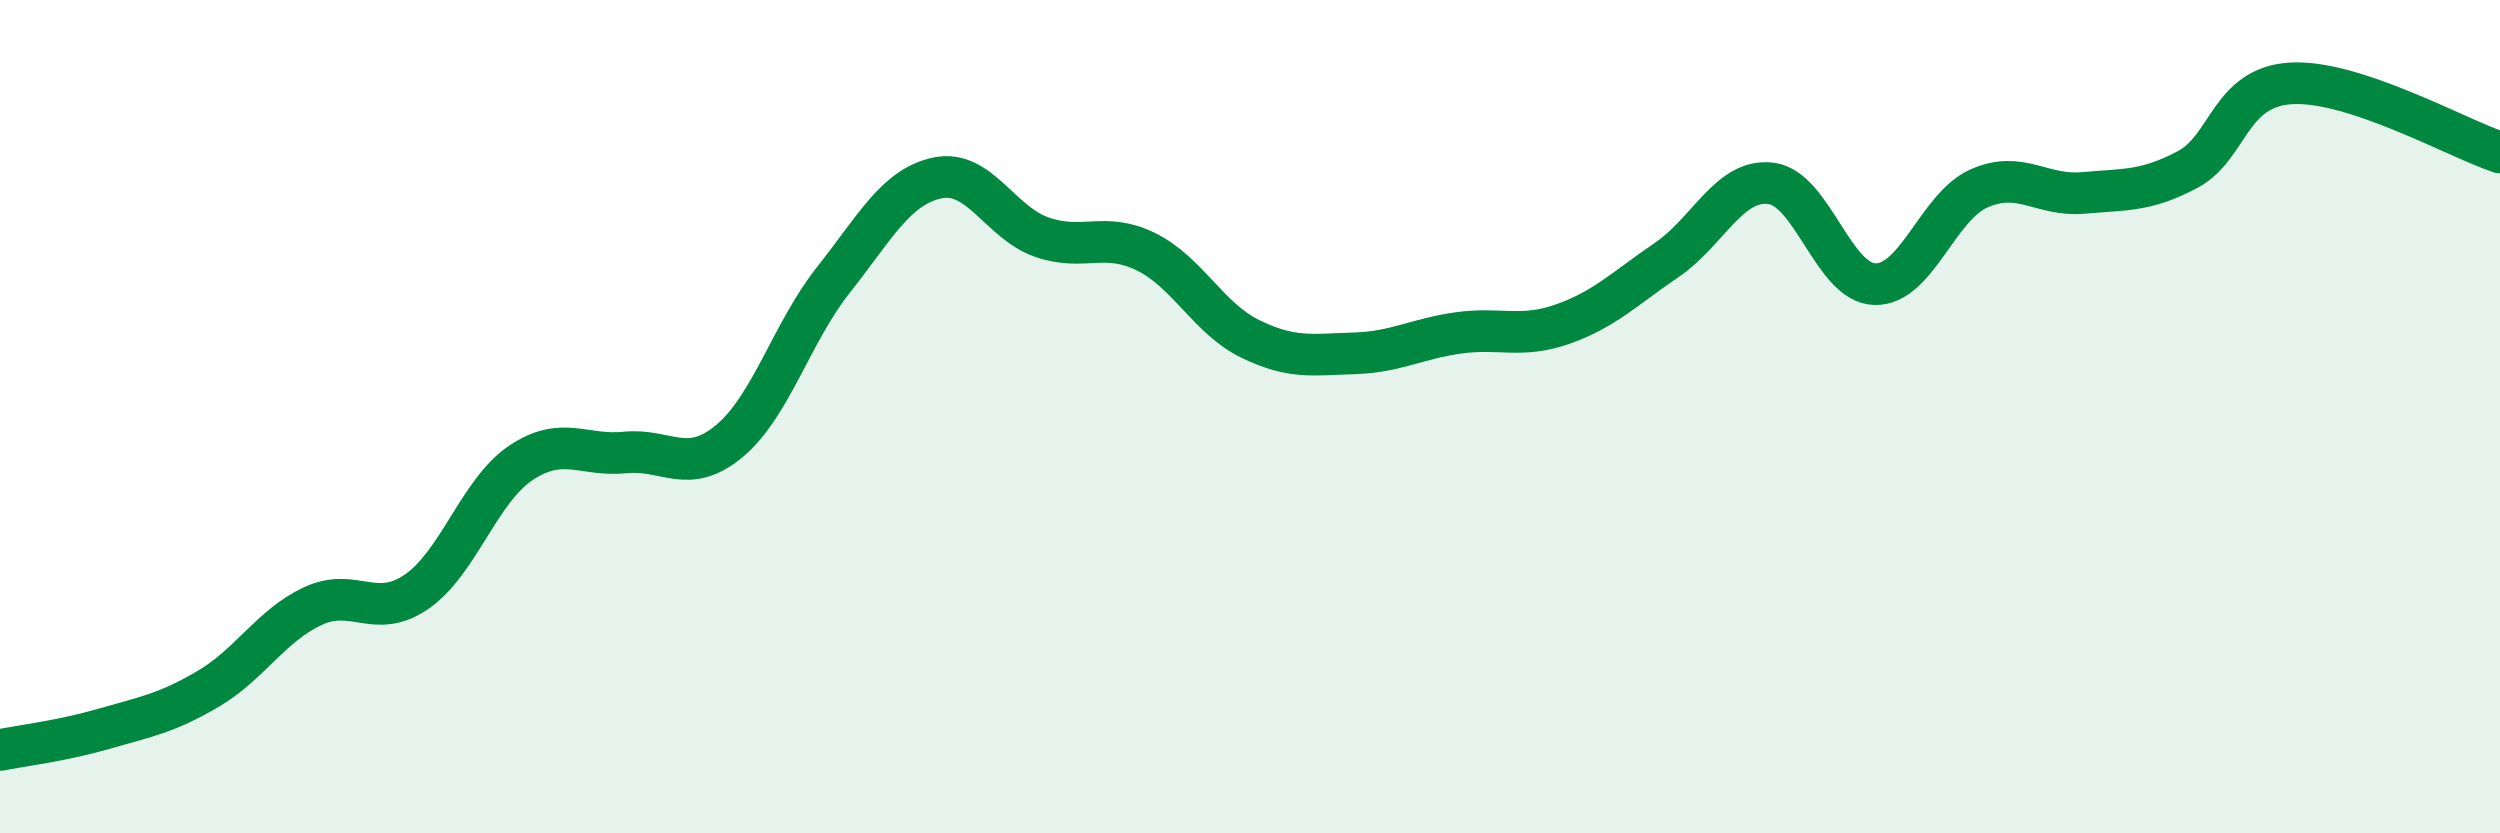
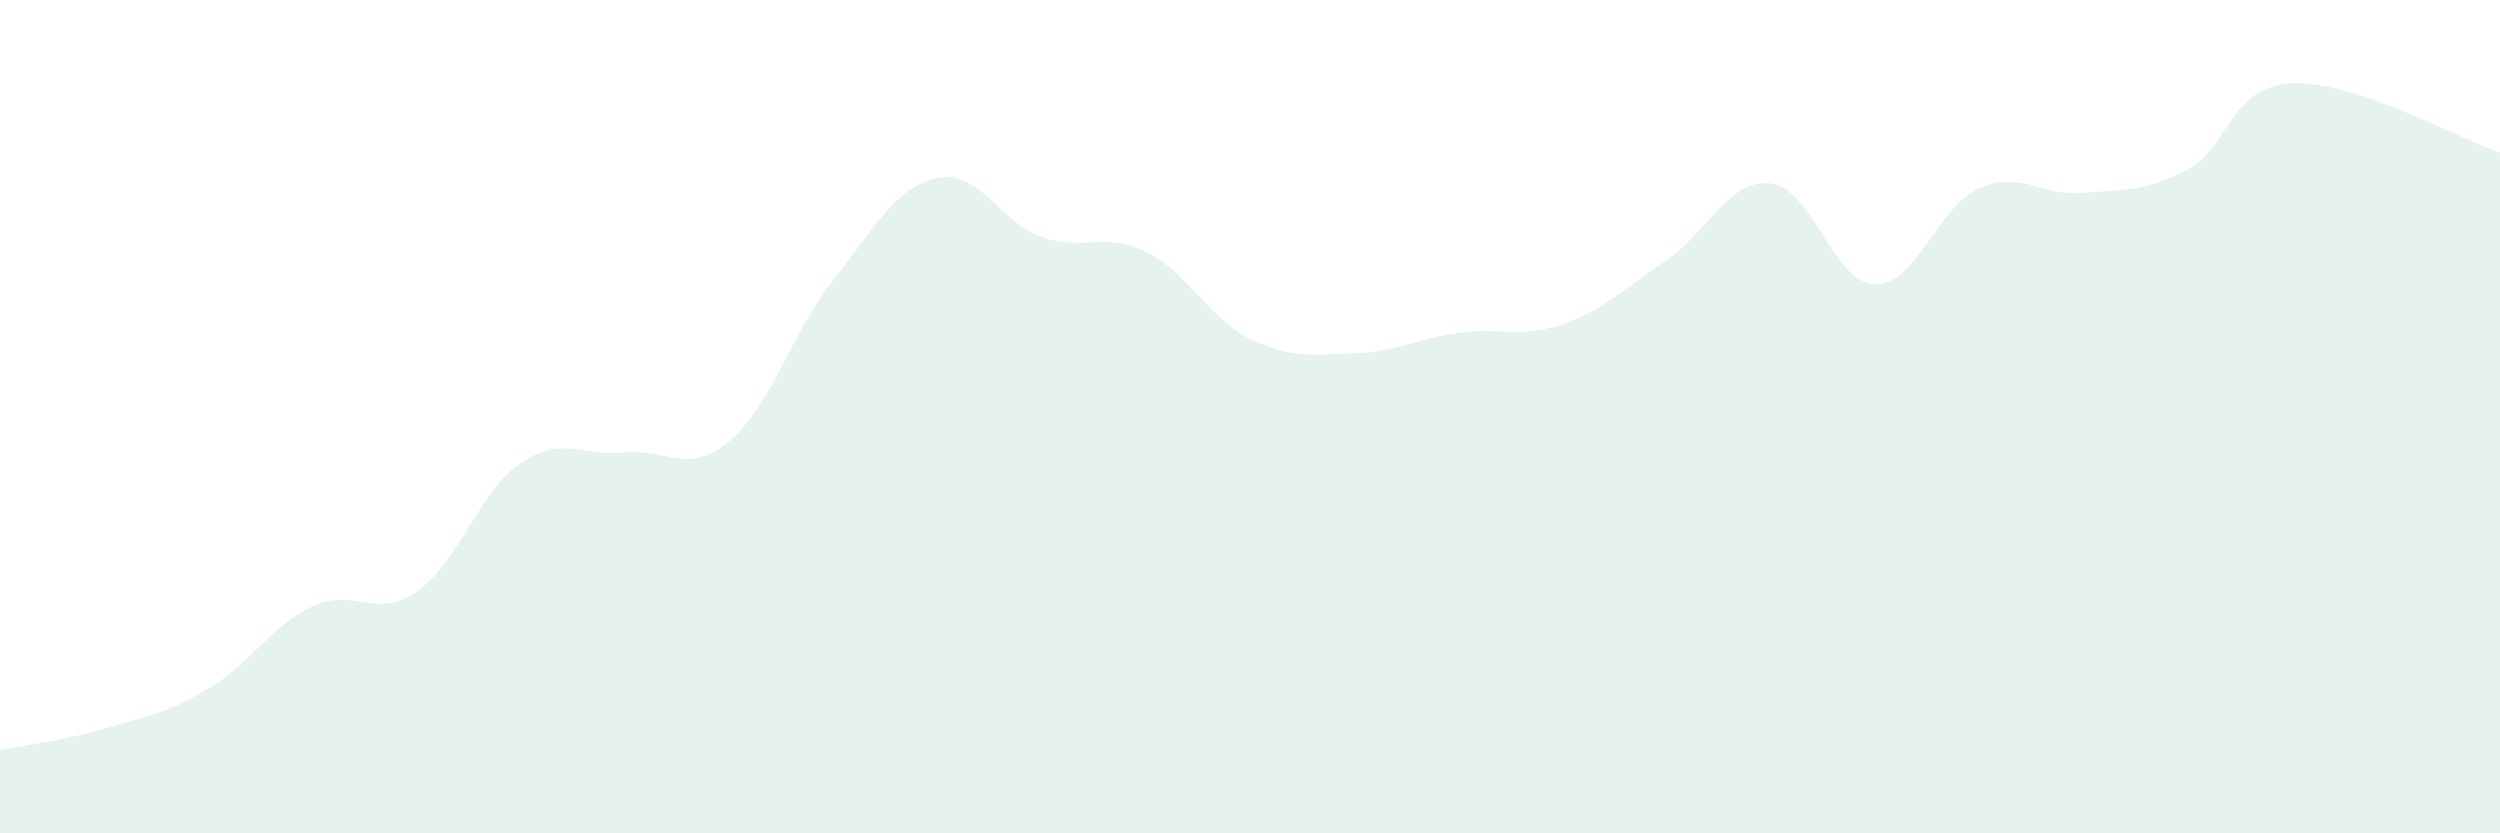
<svg xmlns="http://www.w3.org/2000/svg" width="60" height="20" viewBox="0 0 60 20">
  <path d="M 0,18 C 0.5,17.9 1.5,17.78 2.5,17.49 C 3.5,17.2 4,17.12 5,16.53 C 6,15.94 6.5,15.02 7.5,14.55 C 8.5,14.08 9,14.89 10,14.2 C 11,13.51 11.5,11.78 12.5,11.11 C 13.5,10.44 14,10.96 15,10.86 C 16,10.76 16.5,11.42 17.5,10.59 C 18.5,9.76 19,7.98 20,6.72 C 21,5.46 21.5,4.48 22.5,4.27 C 23.5,4.06 24,5.34 25,5.69 C 26,6.04 26.5,5.55 27.5,6.04 C 28.5,6.53 29,7.64 30,8.13 C 31,8.62 31.5,8.51 32.5,8.48 C 33.5,8.45 34,8.13 35,7.99 C 36,7.85 36.5,8.13 37.5,7.78 C 38.5,7.43 39,6.92 40,6.24 C 41,5.56 41.5,4.28 42.5,4.4 C 43.5,4.52 44,6.8 45,6.82 C 46,6.84 46.5,4.96 47.5,4.52 C 48.5,4.08 49,4.72 50,4.63 C 51,4.54 51.5,4.6 52.5,4.07 C 53.5,3.54 53.5,2.08 55,2 C 56.5,1.92 59,3.33 60,3.66L60 20L0 20Z" fill="#008740" opacity="0.1" stroke-linecap="round" stroke-linejoin="round" />
-   <path d="M 0,18 C 0.5,17.9 1.5,17.78 2.5,17.49 C 3.5,17.2 4,17.12 5,16.53 C 6,15.94 6.5,15.02 7.5,14.55 C 8.5,14.08 9,14.89 10,14.2 C 11,13.51 11.5,11.78 12.5,11.11 C 13.5,10.44 14,10.96 15,10.86 C 16,10.76 16.5,11.42 17.5,10.59 C 18.5,9.76 19,7.98 20,6.72 C 21,5.46 21.5,4.48 22.5,4.27 C 23.5,4.06 24,5.34 25,5.69 C 26,6.04 26.5,5.55 27.5,6.04 C 28.5,6.53 29,7.64 30,8.13 C 31,8.62 31.5,8.51 32.5,8.48 C 33.5,8.45 34,8.13 35,7.99 C 36,7.85 36.5,8.13 37.5,7.78 C 38.5,7.43 39,6.92 40,6.24 C 41,5.56 41.5,4.28 42.5,4.4 C 43.5,4.52 44,6.8 45,6.82 C 46,6.84 46.5,4.96 47.5,4.52 C 48.5,4.08 49,4.72 50,4.63 C 51,4.54 51.5,4.6 52.5,4.07 C 53.5,3.54 53.5,2.08 55,2 C 56.5,1.92 59,3.33 60,3.66" stroke="#008740" stroke-width="1" fill="none" stroke-linecap="round" stroke-linejoin="round" />
</svg>